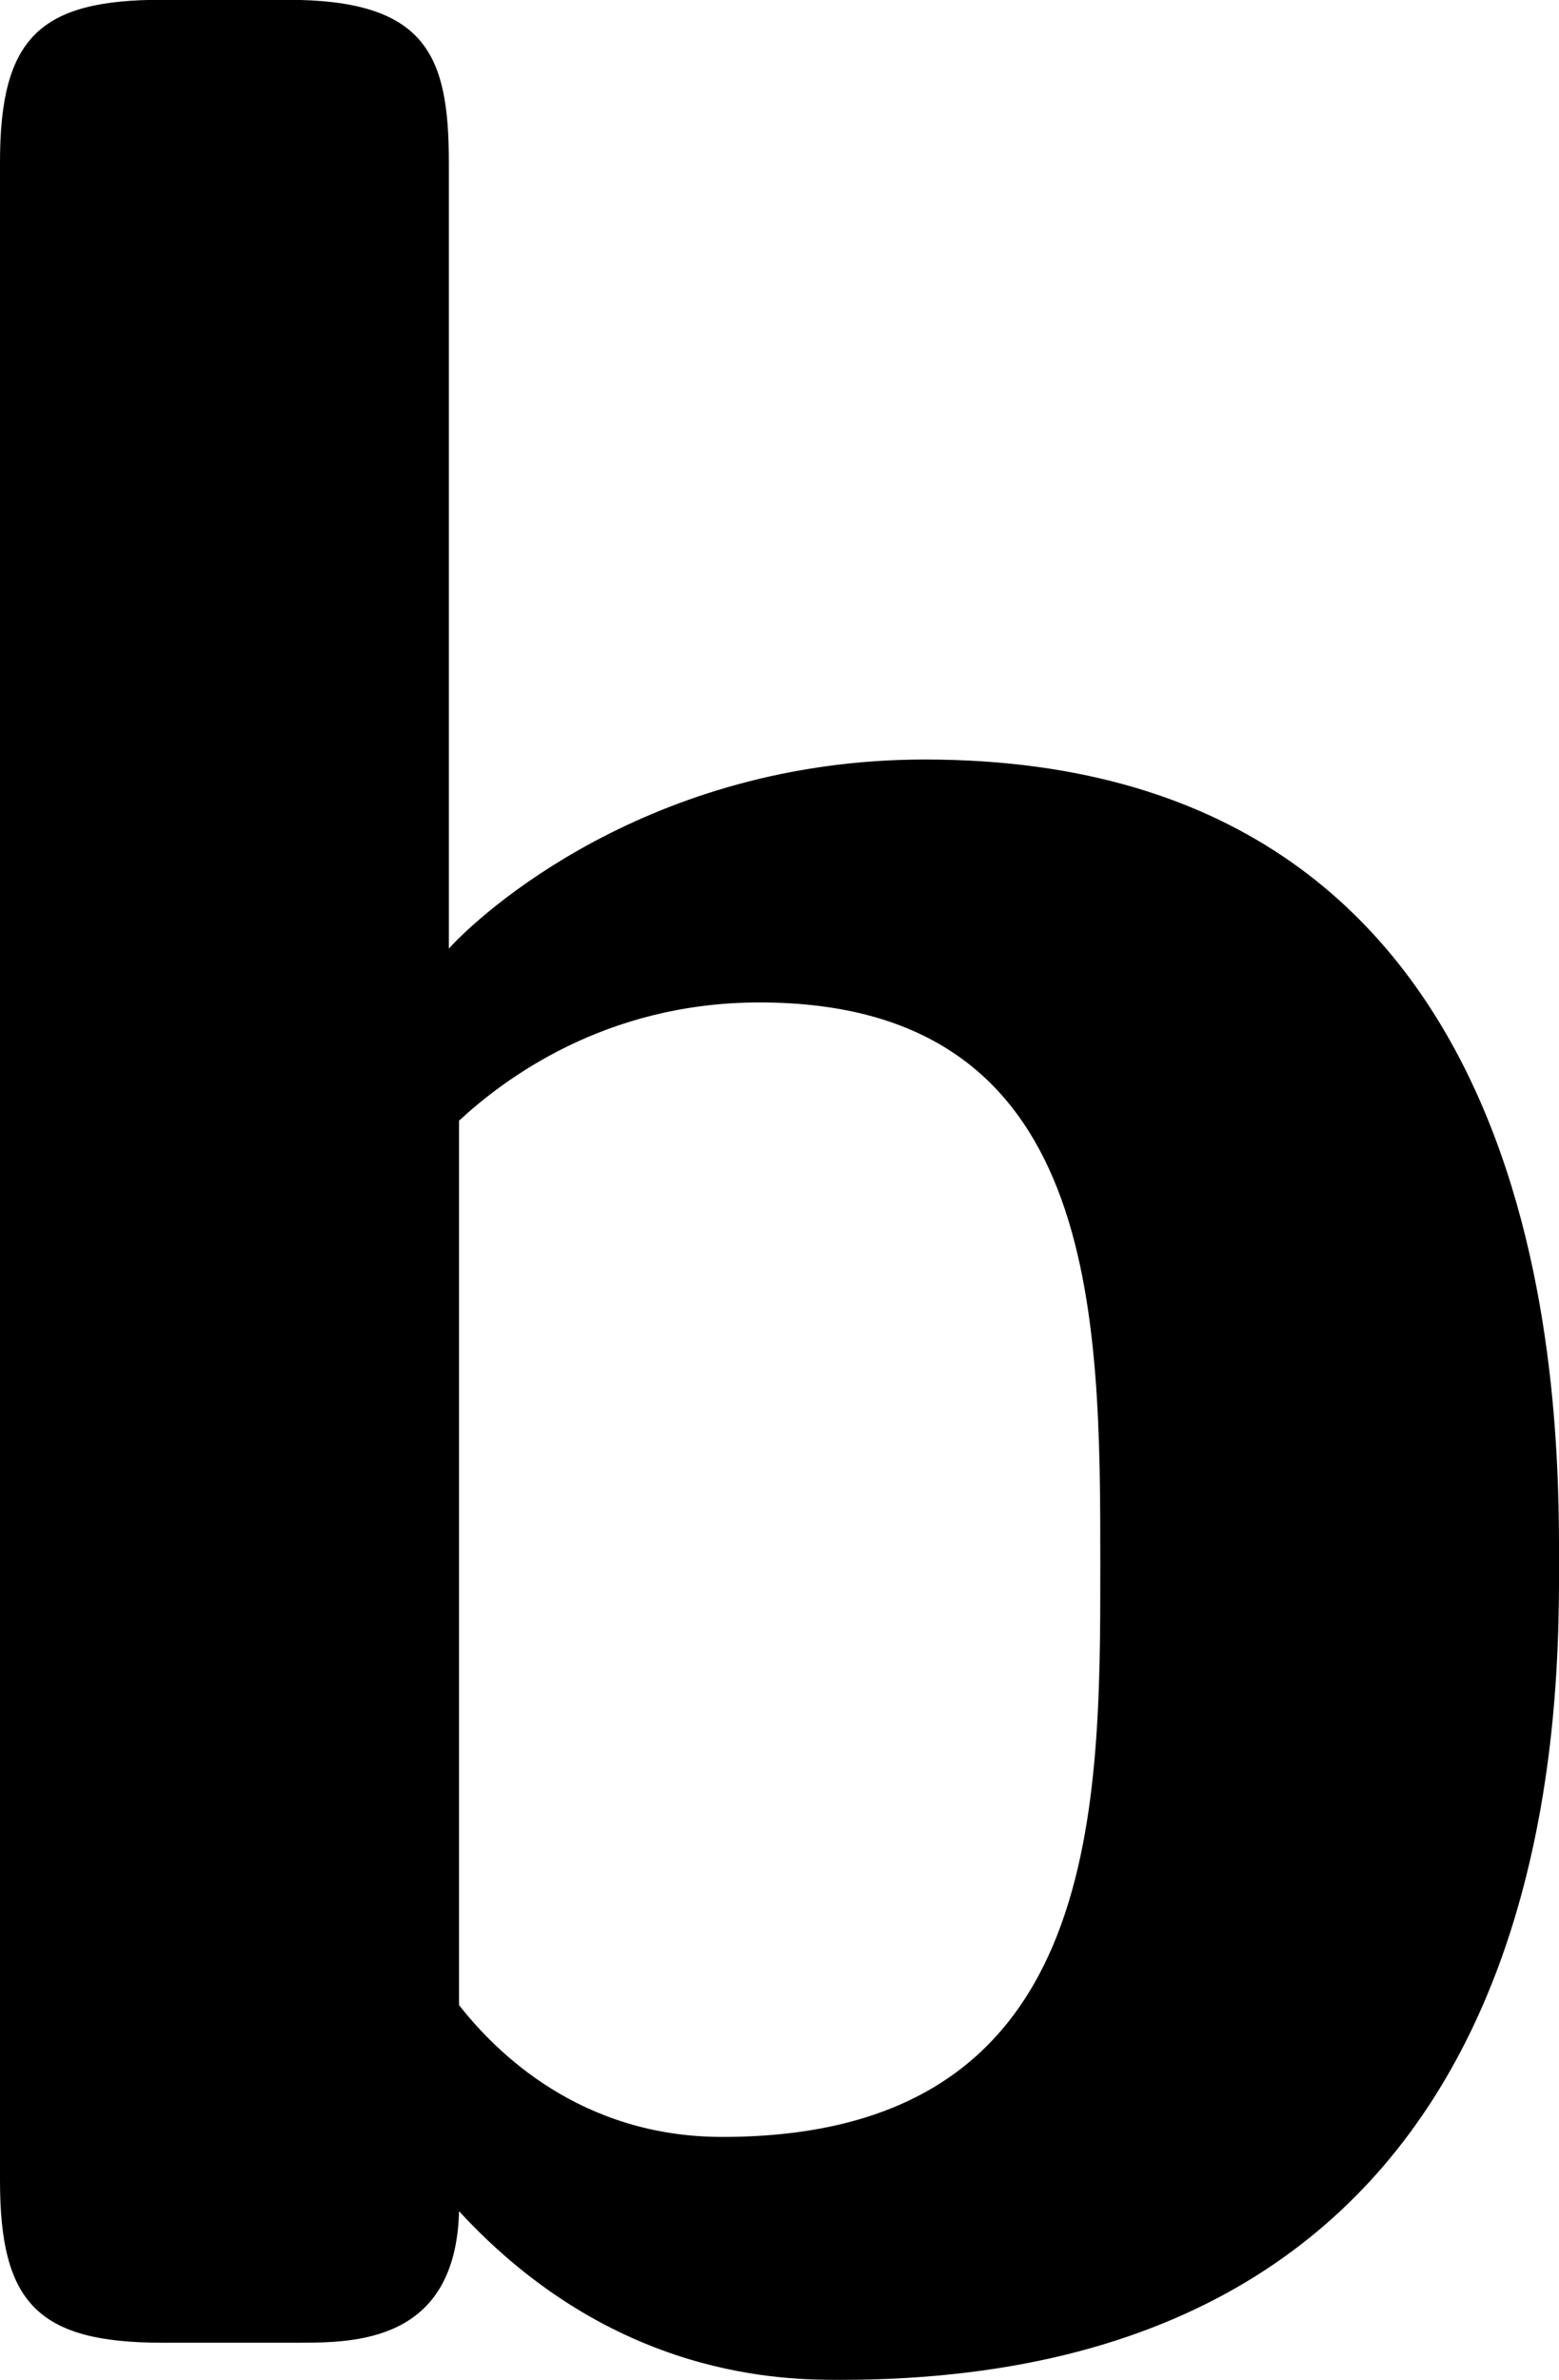
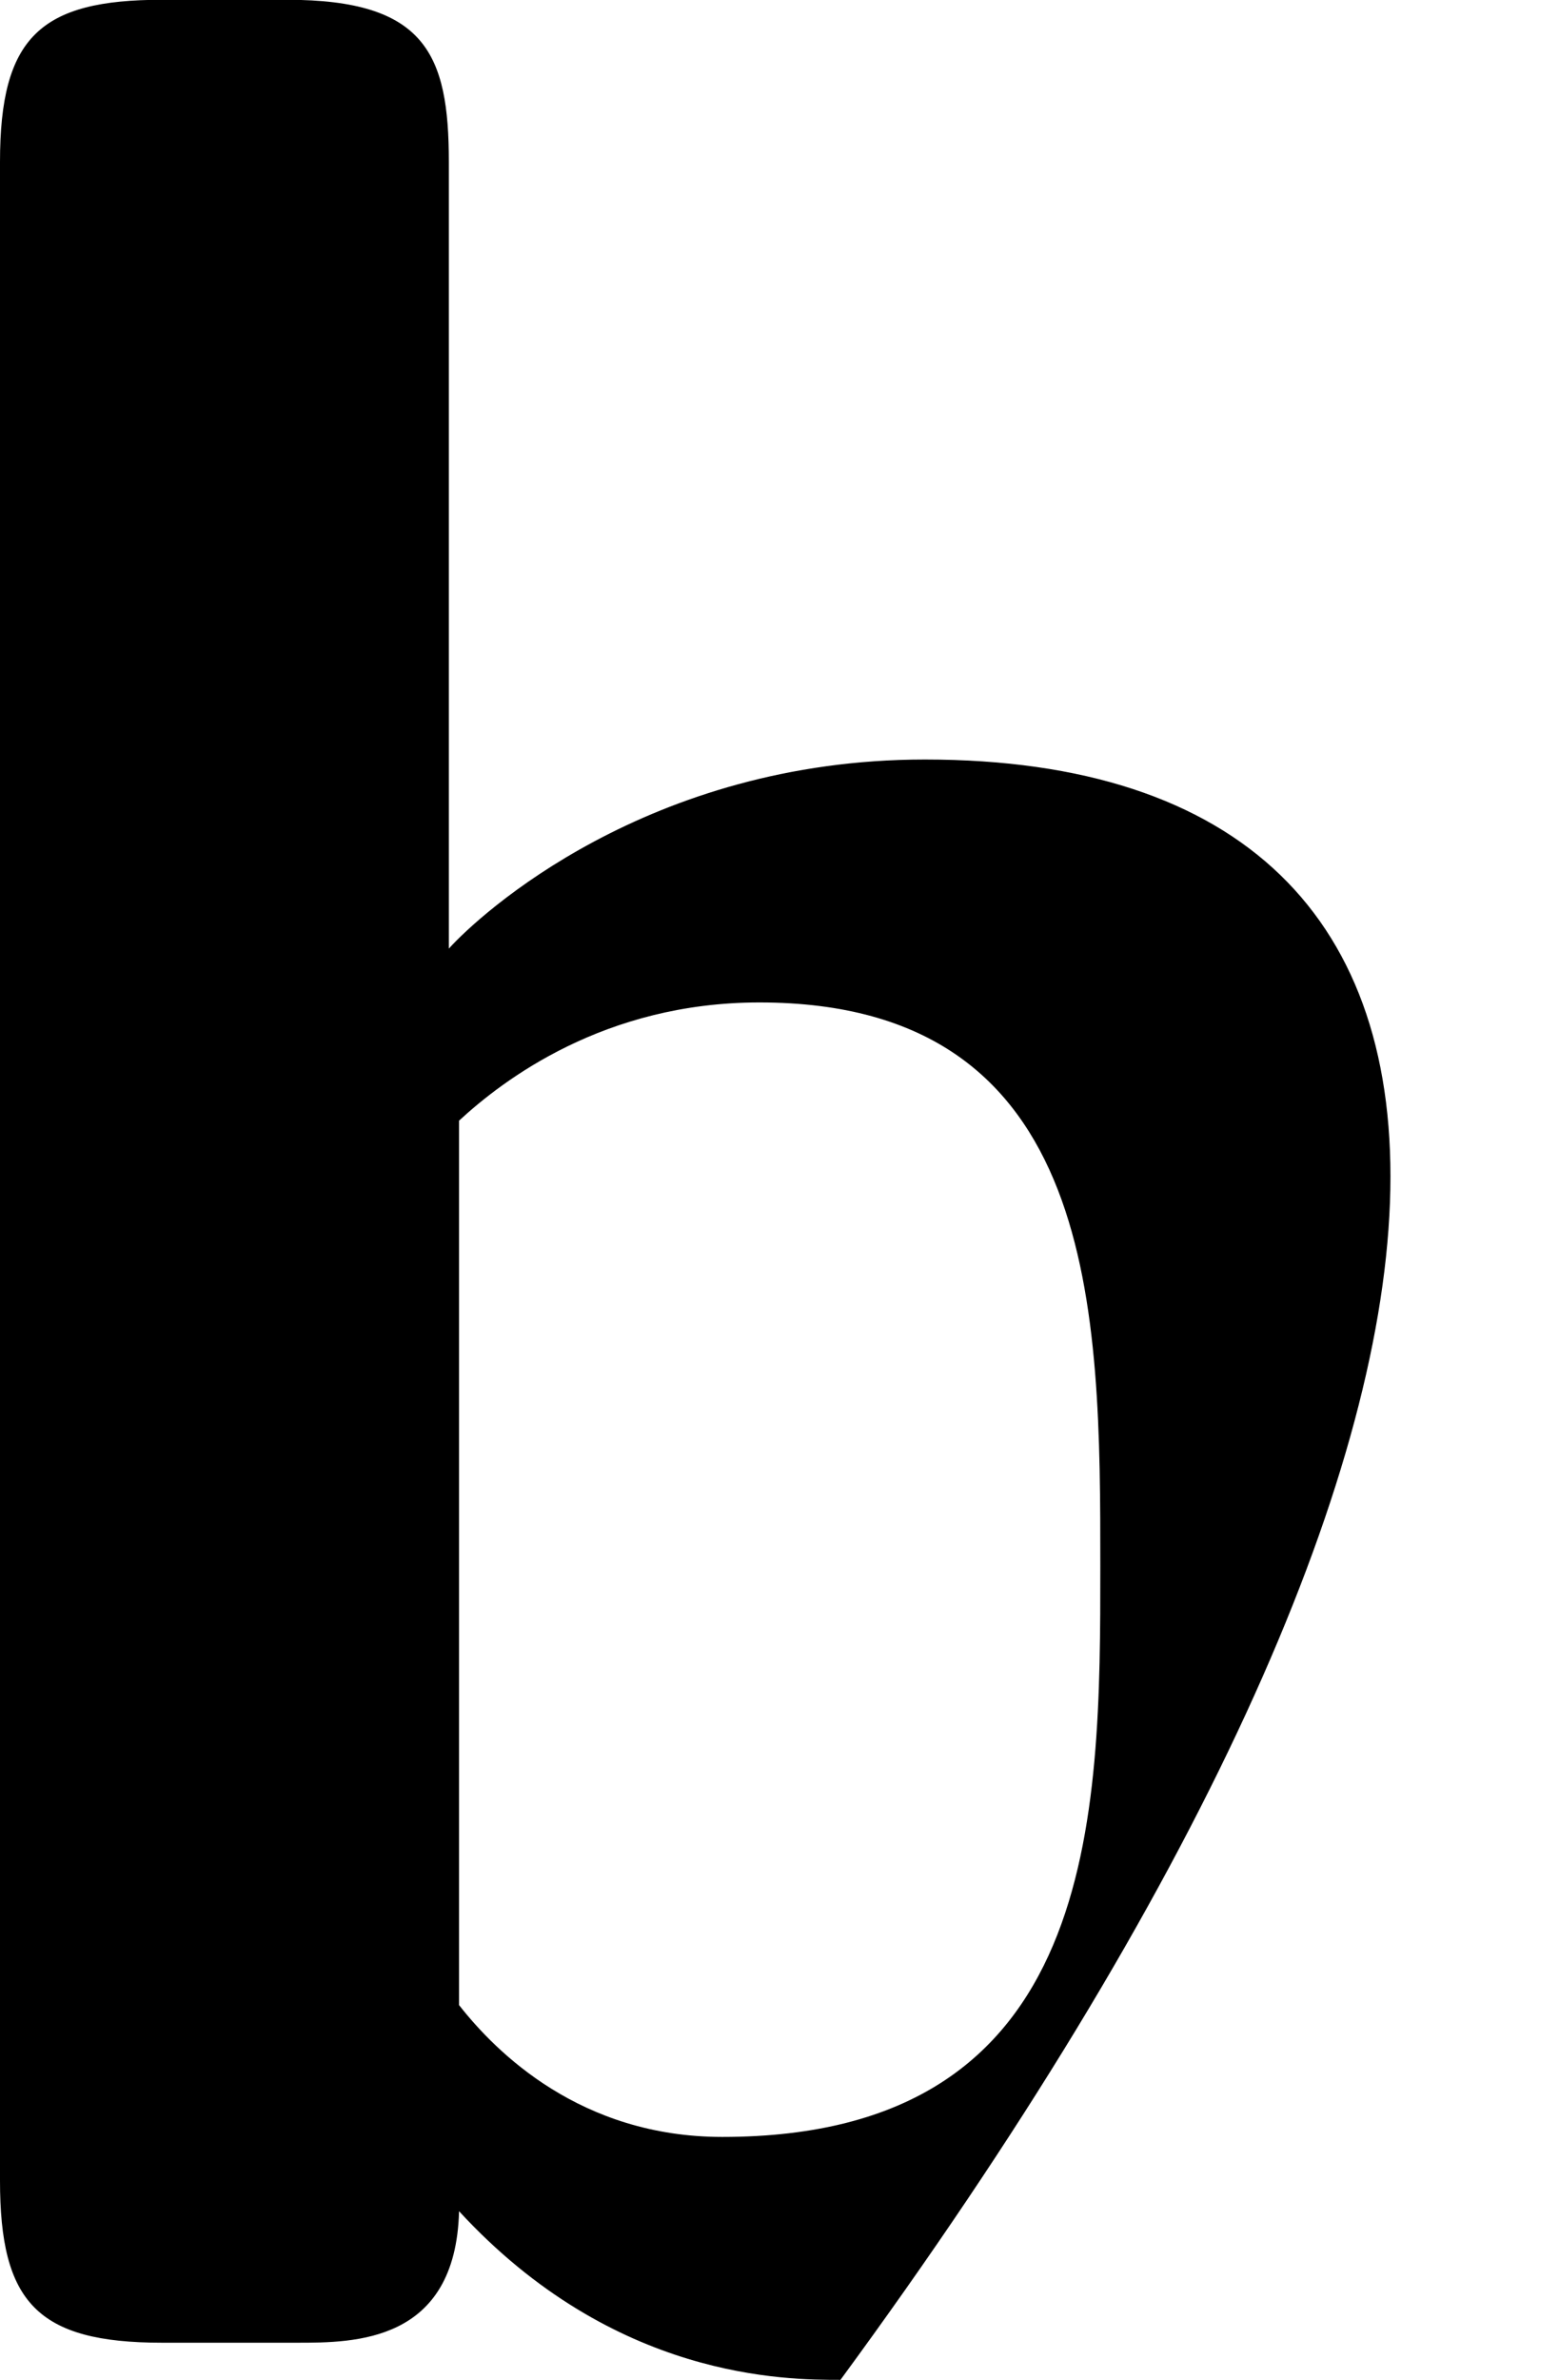
<svg xmlns="http://www.w3.org/2000/svg" xmlns:xlink="http://www.w3.org/1999/xlink" version="1.1" width="5.695pt" height="8.691pt" viewBox="-.303 -.259 5.695 8.691">
  <defs>
-     <path id="g0-98" d="M2.116-7.047C2.116-7.396 2.04-7.571 1.593-7.571H1.189C.796-7.571 .665-7.451 .665-7.047V-.524C.665-.131 .785 0 1.189 0H1.625C1.811 0 2.138 0 2.149-.425C2.651 .12 3.207 .12 3.382 .12C5.705 .12 5.705-1.975 5.705-2.52C5.705-3.044 5.705-5.116 3.655-5.116C2.76-5.116 2.215-4.615 2.116-4.505V-7.047ZM2.149-3.949C2.291-4.08 2.618-4.331 3.12-4.331C4.222-4.331 4.222-3.327 4.222-2.509C4.222-1.702 4.222-.665 3-.665C2.542-.665 2.269-.938 2.149-1.091V-3.949Z" />
+     <path id="g0-98" d="M2.116-7.047C2.116-7.396 2.04-7.571 1.593-7.571H1.189C.796-7.571 .665-7.451 .665-7.047V-.524C.665-.131 .785 0 1.189 0H1.625C1.811 0 2.138 0 2.149-.425C2.651 .12 3.207 .12 3.382 .12C5.705-3.044 5.705-5.116 3.655-5.116C2.76-5.116 2.215-4.615 2.116-4.505V-7.047ZM2.149-3.949C2.291-4.08 2.618-4.331 3.12-4.331C4.222-4.331 4.222-3.327 4.222-2.509C4.222-1.702 4.222-.665 3-.665C2.542-.665 2.269-.938 2.149-1.091V-3.949Z" />
  </defs>
  <g id="page1" transform="matrix(1.13 0 0 1.13 -80.985 -69.383)">
    <use x="70.735" y="68.742" xlink:href="#g0-98" />
  </g>
</svg>